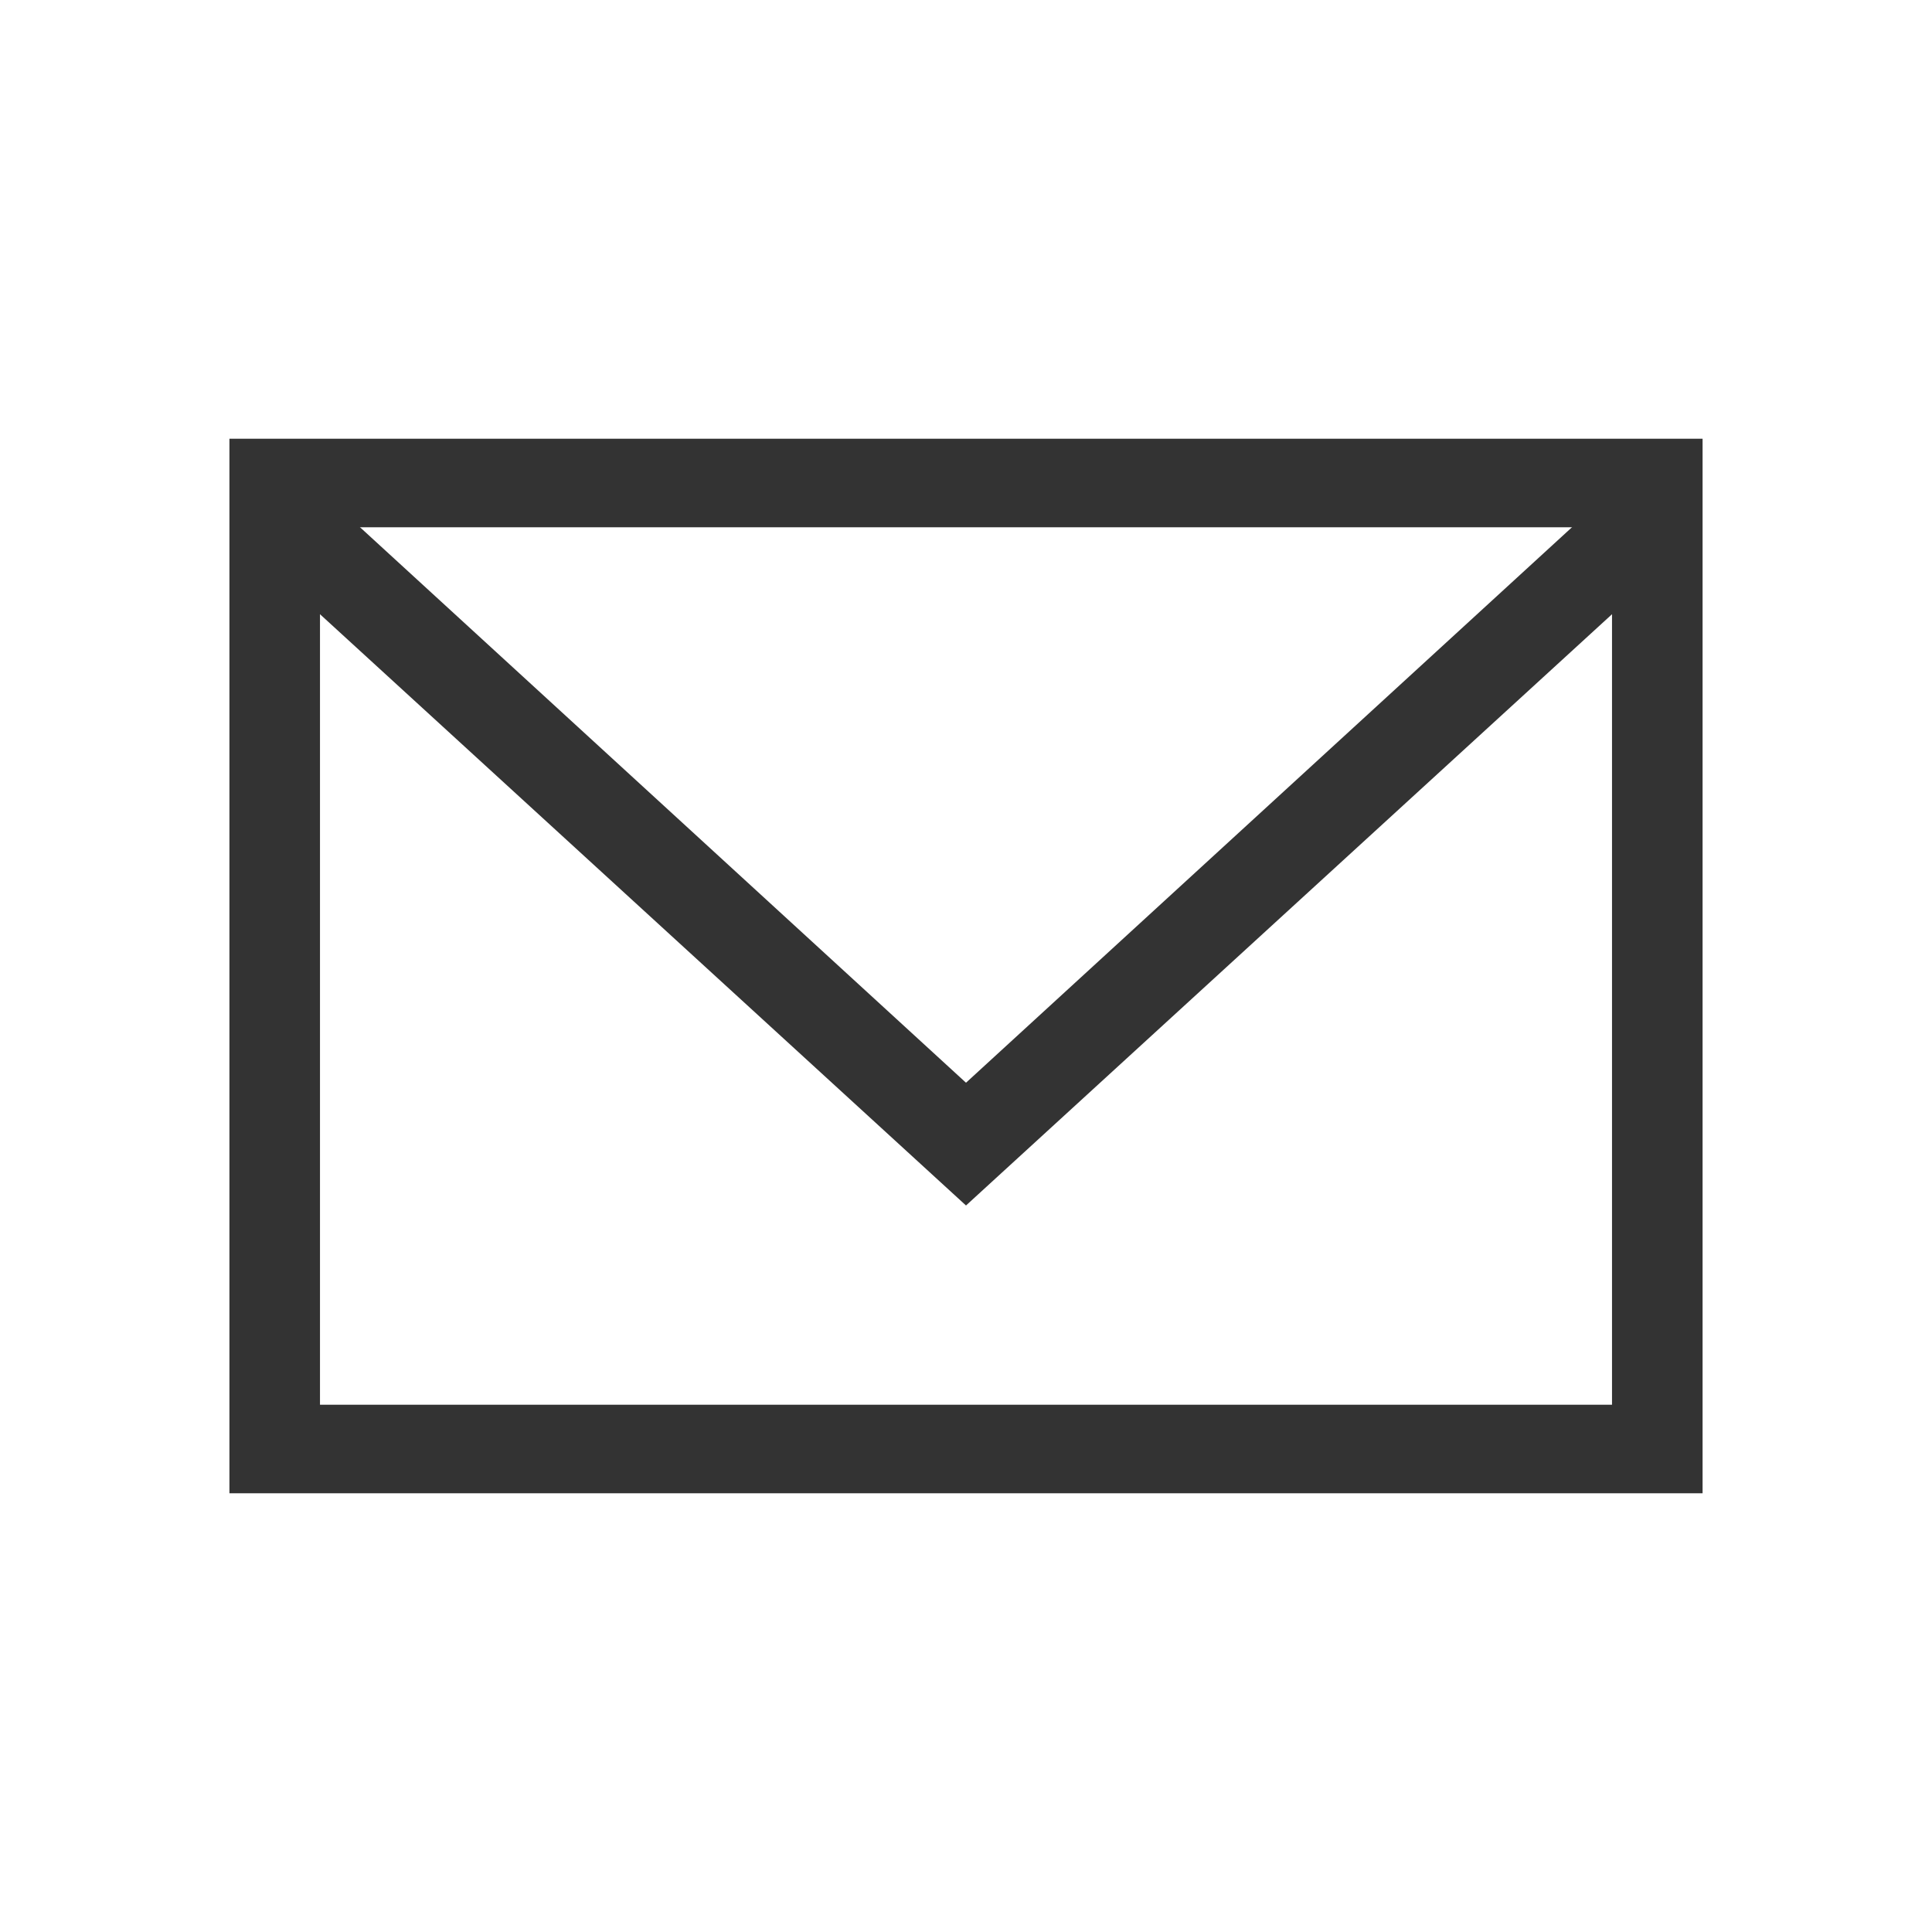
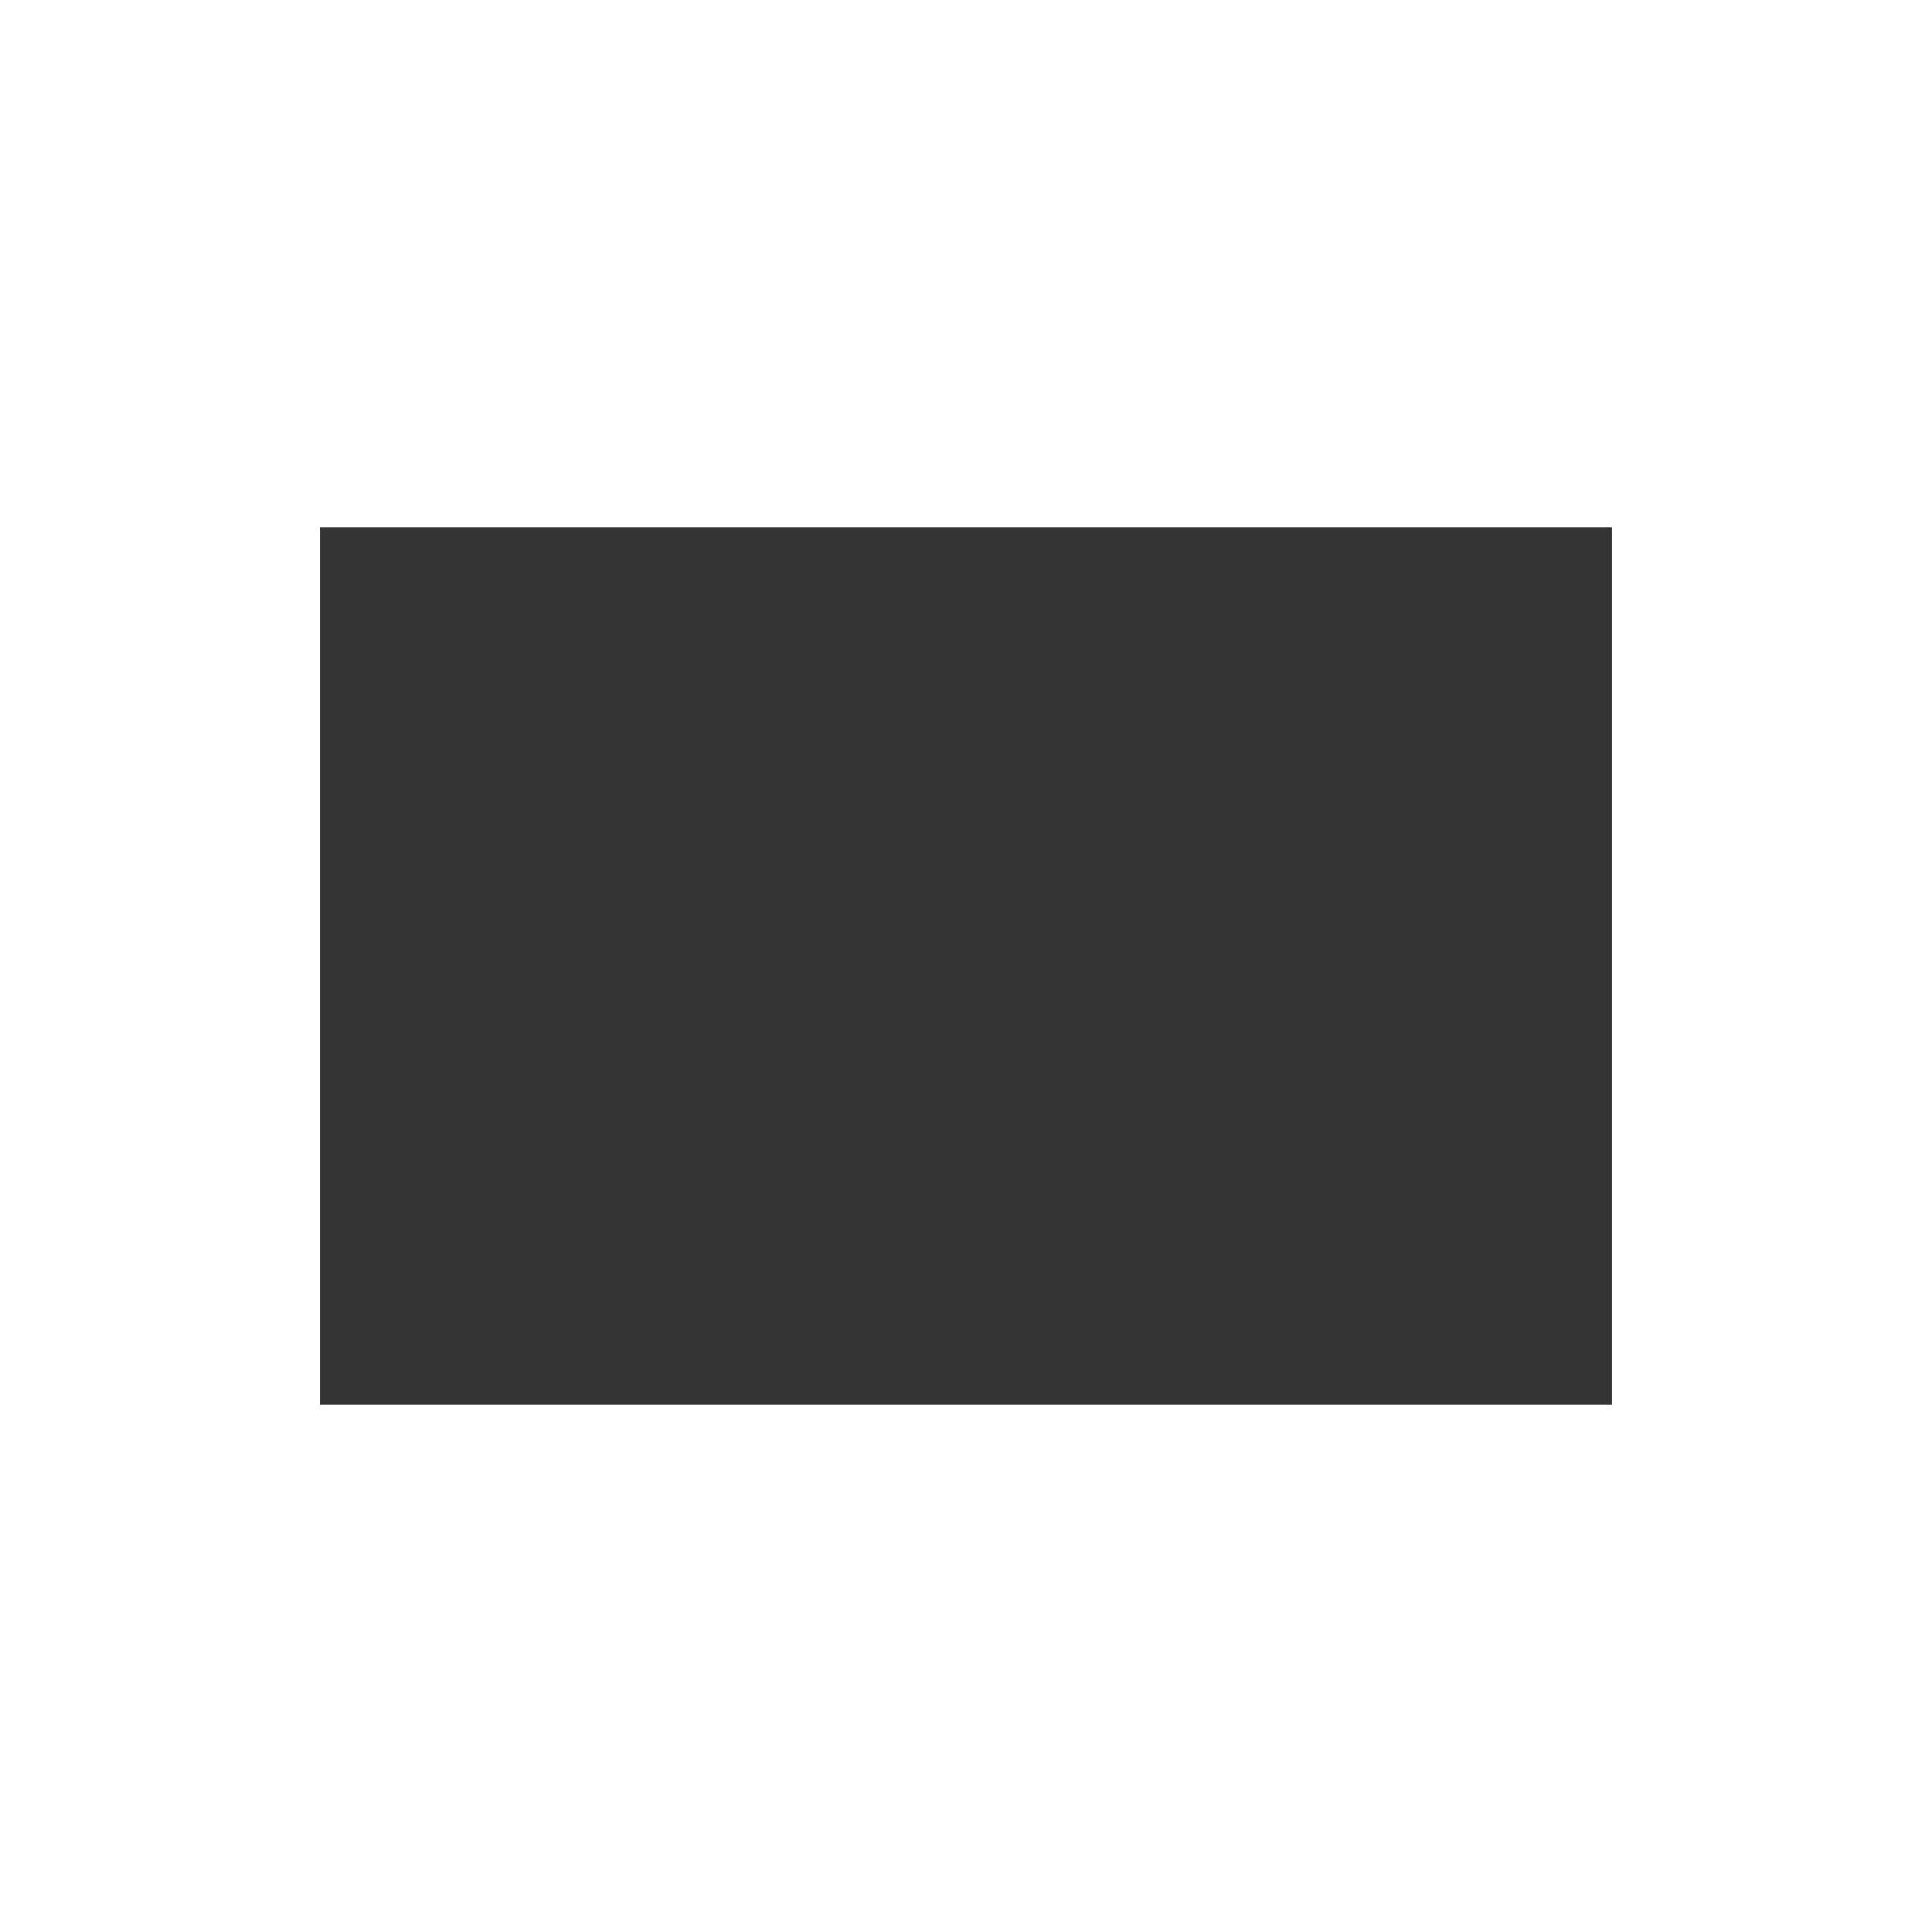
<svg xmlns="http://www.w3.org/2000/svg" version="1.1" viewBox="0 0 96 96">
  <defs>
    <style>
      .cls-1 {
        fill: none;
      }

      .cls-2 {
        fill: #333;
      }
    </style>
  </defs>
  <g>
    <g id="_レイヤー_2" data-name="レイヤー_2">
-       <rect class="cls-1" width="96" height="96" />
-     </g>
+       </g>
    <g id="_レイヤー_1" data-name="レイヤー_1">
      <g id="_グループ_10027" data-name="グループ_10027">
        <g id="_グループ_10029" data-name="グループ_10029">
-           <path class="cls-2" d="M84.6,74.2H11.4V21.8h73.2v52.5ZM15.9,69.8h64.2V26.2H15.9v43.5Z" />
-           <polygon class="cls-2" points="48 59.9 12.6 27.5 15.6 24.1 48 53.8 80.4 24.1 83.4 27.5 48 59.9" />
+           <path class="cls-2" d="M84.6,74.2H11.4h73.2v52.5ZM15.9,69.8h64.2V26.2H15.9v43.5Z" />
        </g>
      </g>
    </g>
  </g>
</svg>